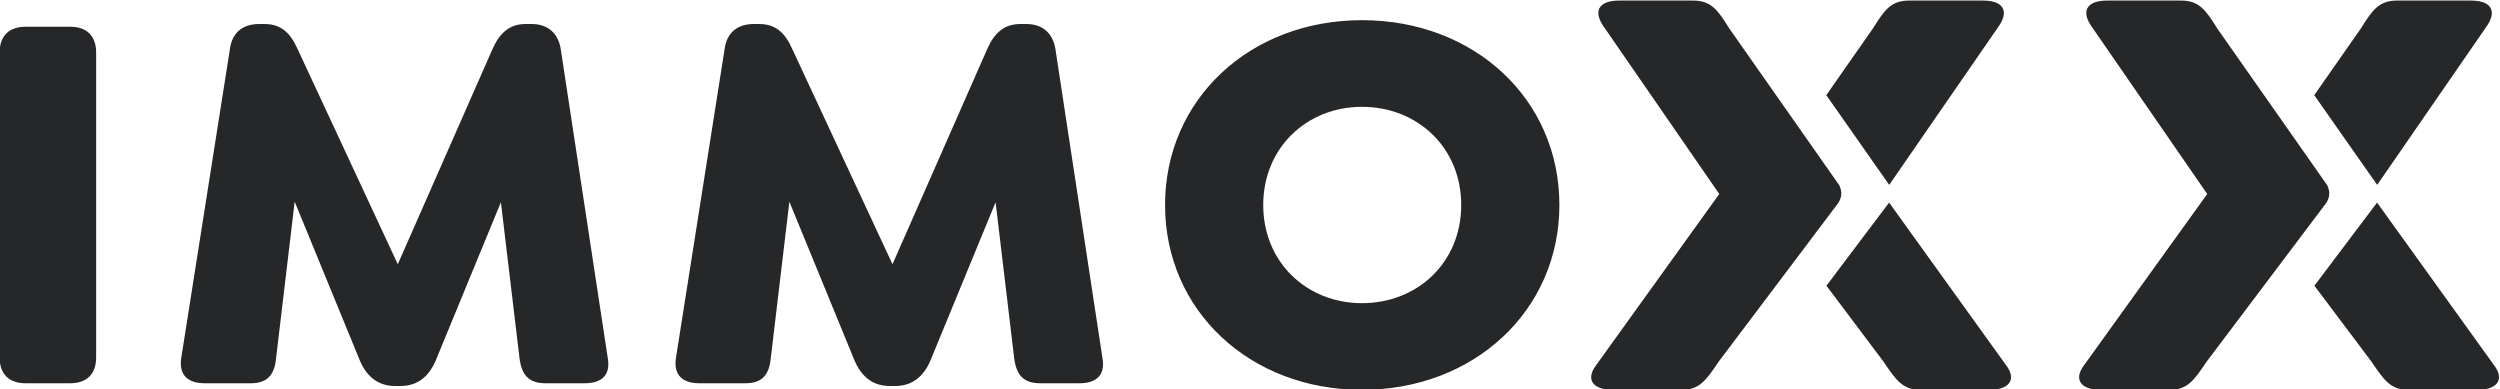
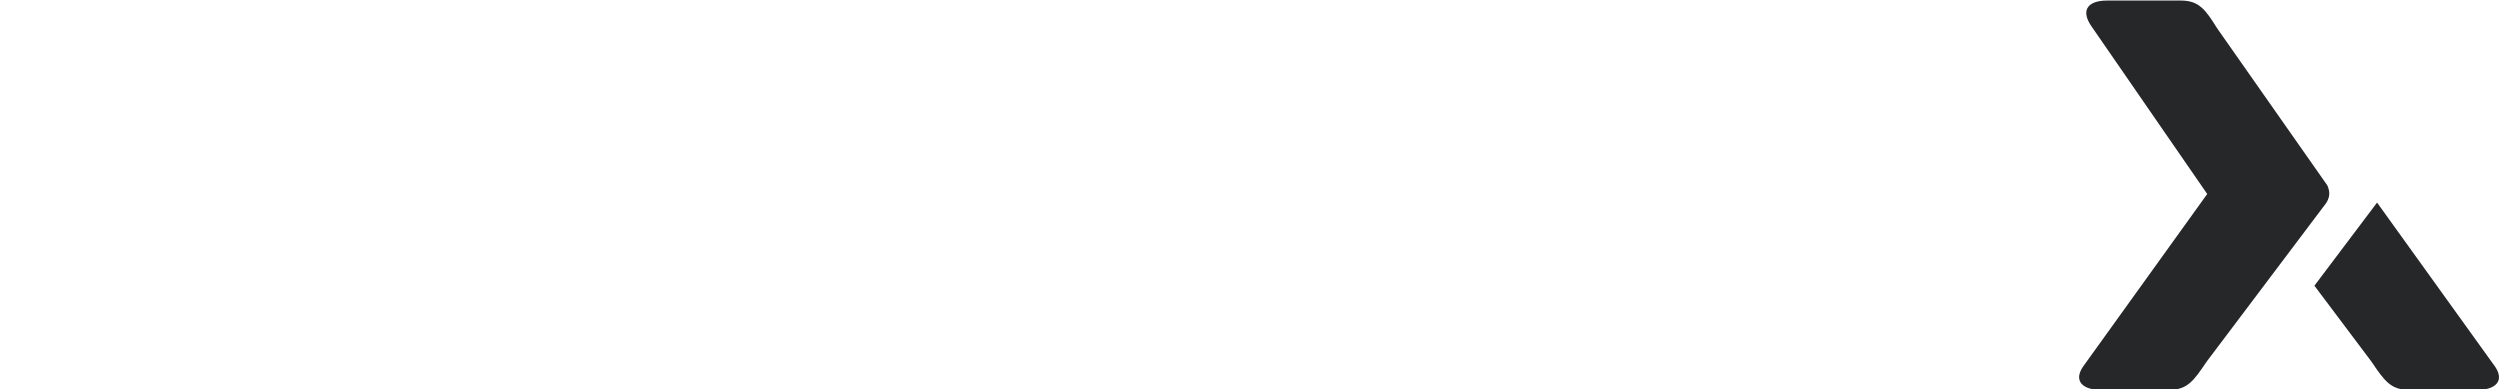
<svg xmlns="http://www.w3.org/2000/svg" xmlns:ns1="http://sodipodi.sourceforge.net/DTD/sodipodi-0.dtd" xmlns:ns2="http://www.inkscape.org/namespaces/inkscape" version="1.1" id="svg2" xml:space="preserve" width="499.467" height="77.794" viewBox="0 0 499.467 77.794" ns1:docname="logo.svg" ns2:version="1.1 (c4e8f9ed74, 2021-05-24)">
  <defs id="defs6">
    <clipPath clipPathUnits="userSpaceOnUse" id="clipPath16">
      <path d="M 0,0 H 841.89 V 595.276 H 0 Z" id="path14" />
    </clipPath>
  </defs>
  <ns1:namedview id="namedview4" pagecolor="#ffffff" bordercolor="#666666" borderopacity="1.0" ns2:pageshadow="2" ns2:pageopacity="0.0" ns2:pagecheckerboard="0" showgrid="false" fit-margin-top="0" fit-margin-left="0" fit-margin-right="0" fit-margin-bottom="0" ns2:zoom="0.83154702" ns2:cx="96.206225" ns2:cy="41.488935" ns2:window-width="2560" ns2:window-height="1375" ns2:window-x="1920" ns2:window-y="0" ns2:window-maximized="1" ns2:current-layer="g12" />
  <g id="g8" ns2:groupmode="layer" ns2:label="Immoxx Branding FINAL" transform="matrix(1.333,0,0,-1.333,-304.438,437.708)">
    <g id="g10">
      <g id="g12" clip-path="url(#clipPath16)">
        <g id="g18" transform="translate(232.192,270.923)">
-           <path d="m 0,0 h 6.74 c 2.466,0 3.864,1.397 3.864,3.863 v 45.704 c 0,2.466 -1.398,3.863 -3.864,3.863 H 0 c -2.466,0 -3.863,-1.397 -3.863,-3.863 V 3.863 C -3.863,1.397 -2.466,0 0,0 m 87.296,3.699 -7.069,46.443 c -0.411,2.384 -1.973,3.699 -4.357,3.699 h -0.904 c -2.384,0 -3.863,-1.315 -4.932,-3.699 L 55.813,17.837 40.771,50.142 c -1.069,2.384 -2.466,3.699 -4.932,3.699 h -0.822 c -2.466,0 -4.028,-1.315 -4.357,-3.699 L 23.344,3.699 C 23.016,1.233 24.331,0 26.879,0 h 6.905 c 2.466,0 3.534,1.233 3.781,3.699 L 40.36,27.208 50.142,3.37 c 1.068,-2.466 2.795,-3.781 5.26,-3.781 h 0.823 c 2.466,0 4.192,1.315 5.26,3.781 L 71.267,27.126 74.062,3.699 C 74.391,1.233 75.459,0 77.925,0 h 5.919 c 2.548,0 3.863,1.233 3.452,3.699 m 74.144,0 -7.07,46.443 c -0.411,2.384 -1.972,3.699 -4.356,3.699 h -0.904 c -2.384,0 -3.864,-1.315 -4.932,-3.699 L 129.957,17.837 114.914,50.142 c -1.068,2.384 -2.466,3.699 -4.932,3.699 h -0.822 c -2.466,0 -4.027,-1.315 -4.356,-3.699 L 97.488,3.699 C 97.159,1.233 98.474,0 101.023,0 h 6.904 c 2.466,0 3.535,1.233 3.782,3.699 l 2.794,23.509 9.782,-23.838 c 1.069,-2.466 2.795,-3.781 5.261,-3.781 h 0.822 c 2.466,0 4.192,1.315 5.261,3.781 l 9.782,23.756 2.794,-23.427 C 148.534,1.233 149.603,0 152.069,0 h 5.918 c 2.548,0 3.864,1.233 3.453,3.699 m 38.88,-4.685 c 16.851,0 29.592,11.919 29.592,27.701 0,15.865 -12.741,27.701 -29.592,27.701 -16.769,0 -29.51,-11.836 -29.51,-27.701 0,-15.865 12.741,-27.701 29.51,-27.701 m 0,12.987 c -8.22,0 -14.796,6.083 -14.796,14.714 0,8.631 6.576,14.714 14.796,14.714 8.302,0 14.878,-6.083 14.878,-14.714 0,-8.631 -6.576,-14.714 -14.878,-14.714" style="fill:#262729;fill-opacity:1;fill-rule:nonzero;stroke:none" id="path20" />
-         </g>
+           </g>
        <g id="g26" transform="translate(529.011,273.687)">
-           <path d="m 0,0 -17.49,24.315 -9.392,-12.46 8.556,-11.386 c 1.903,-2.81 2.858,-4.219 5.566,-4.219 h 10.411 c 1.489,0 2.603,0.458 2.98,1.225 C 0.967,-1.845 0.748,-0.972 0,0" style="fill:#262729;fill-opacity:1;fill-rule:nonzero;stroke:none" id="path28" />
-         </g>
+           </g>
        <g id="g30" transform="translate(528.016,324.521)">
-           <path d="M 0,0 C 0.7,1.05 0.886,1.959 0.533,2.62 0.134,3.366 -0.891,3.76 -2.43,3.76 h -11.041 c -2.718,0 -3.688,-1.359 -5.454,-4.186 l -0.022,-0.033 -6.964,-9.962 9.433,-13.447 z" style="fill:#262729;fill-opacity:1;fill-rule:nonzero;stroke:none" id="path32" />
-         </g>
+           </g>
        <g id="g34" transform="translate(504.049,300.601)">
-           <path d="m 0,0 -16.48,23.495 c -1.765,2.826 -2.734,4.185 -5.453,4.185 h -11.041 c -1.539,0 -2.564,-0.394 -2.963,-1.139 -0.353,-0.661 -0.167,-1.571 0.54,-2.631 l 17.414,-25.223 -18.402,-25.582 c -0.762,-0.991 -0.981,-1.864 -0.645,-2.544 0.377,-0.768 1.491,-1.226 2.979,-1.226 h 10.413 c 2.707,0 3.662,1.411 5.565,4.219 l 0.022,0.031 17.903,23.753 c 0,0 0.456,0.652 0.456,1.385 C 0.308,-0.544 0,0 0,0" style="fill:#262729;fill-opacity:1;fill-rule:nonzero;stroke:none" id="path36" />
-         </g>
+           </g>
        <g id="g38" transform="translate(602.145,273.687)">
          <path d="m 0,0 -17.49,24.315 -9.392,-12.46 8.556,-11.386 c 1.903,-2.81 2.858,-4.219 5.566,-4.219 h 10.412 c 1.488,0 2.602,0.458 2.979,1.225 C 0.967,-1.845 0.748,-0.972 0,0" style="fill:#262729;fill-opacity:1;fill-rule:nonzero;stroke:none" id="path40" />
        </g>
        <g id="g42" transform="translate(601.15,324.521)">
-           <path d="M 0,0 C 0.7,1.05 0.886,1.959 0.533,2.62 0.134,3.366 -0.891,3.76 -2.43,3.76 h -11.041 c -2.718,0 -3.688,-1.359 -5.454,-4.186 l -0.022,-0.033 -6.964,-9.962 9.433,-13.447 z" style="fill:#262729;fill-opacity:1;fill-rule:nonzero;stroke:none" id="path44" />
-         </g>
+           </g>
        <g id="g46" transform="translate(577.183,300.601)">
          <path d="m 0,0 -16.48,23.495 c -1.765,2.826 -2.734,4.185 -5.453,4.185 h -11.041 c -1.539,0 -2.564,-0.394 -2.963,-1.139 -0.354,-0.661 -0.167,-1.571 0.54,-2.631 l 17.413,-25.223 -18.401,-25.582 c -0.762,-0.991 -0.981,-1.864 -0.646,-2.544 0.378,-0.768 1.492,-1.226 2.98,-1.226 h 10.413 c 2.707,0 3.662,1.411 5.565,4.219 l 0.022,0.031 17.903,23.753 c 0,0 0.456,0.652 0.456,1.385 C 0.308,-0.544 0,0 0,0" style="fill:#262729;fill-opacity:1;fill-rule:nonzero;stroke:none" id="path48" />
        </g>
      </g>
    </g>
  </g>
</svg>